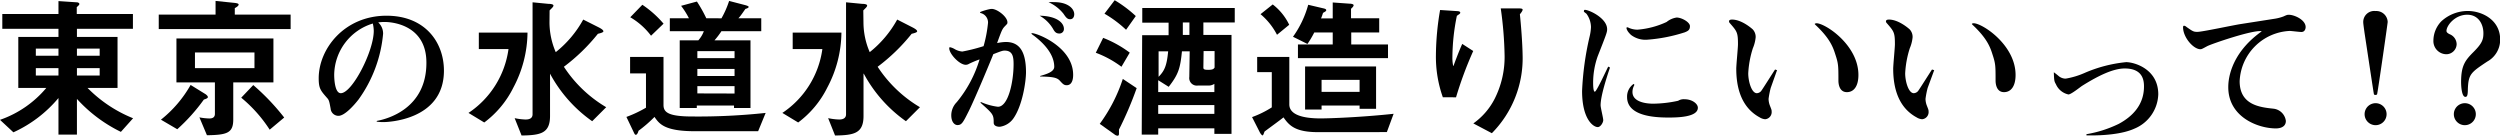
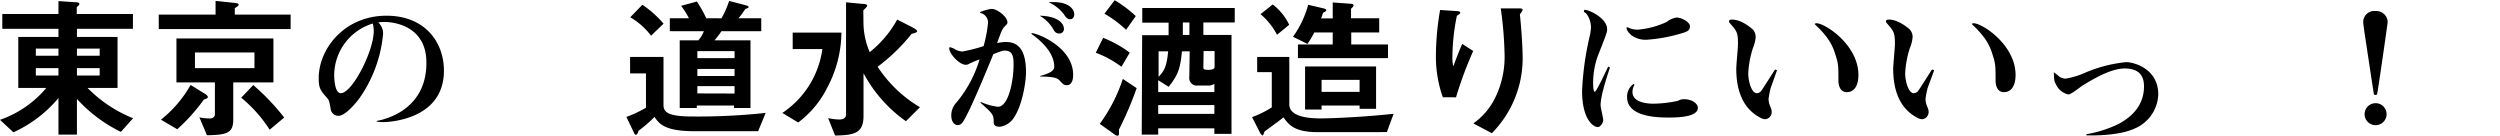
<svg xmlns="http://www.w3.org/2000/svg" viewBox="0 0 454.97 24.72">
  <g id="レイヤー_2" data-name="レイヤー 2">
    <g id="要素">
      <path d="M22,24a26.45,26.45,0,0,1-8-6V24.5H10.64V17.84a23.19,23.19,0,0,1-8.2,6.24L0,21.81A19.21,19.21,0,0,0,8.43,16H3.33V6.72h7.31V5.24H.42V2.55H10.64V.2l3.3.22c.31,0,.51.17.51.31s-.25.39-.48.56V2.55H24.19V5.24H14V6.72h7.39V16H15.93a24.34,24.34,0,0,0,8.29,5.52ZM10.64,10.14V8.85H6.52v1.29Zm0,3.61V12.4H6.52v1.35Zm7.5-3.61V8.85H14v1.29Zm0,3.61V12.4H14v1.35Z" />
      <path d="M39.23.17l3.5.36c.47.06.7.14.7.31s-.23.39-.7.64V2.66H52.89V5.29h-24V2.66H39.23ZM29.29,21.78a21.69,21.69,0,0,0,5.4-6.32l2.75,1.7c.11.09.39.31.39.51s-.34.33-.73.45a33.3,33.3,0,0,1-4.84,5.4Zm13.16-.05c0,2.46-1.09,2.83-4.79,2.88l-1.37-3.25a10.32,10.32,0,0,0,1.82.2c.67,0,1-.28,1-.84V15h-7V7H49.76v8H42.45Zm3.86-9.33V9.55H35.48V12.4Zm2.77,11.2a25.26,25.26,0,0,0-5.18-5.82l2.19-2.3a41.28,41.28,0,0,1,5.63,5.91Z" />
      <path d="M68.6,22c1.93-.36,9-2.24,9-10.55C77.64,4.84,71.88,4,70,4a8.24,8.24,0,0,0-1.17.08,2.73,2.73,0,0,1,.89,2.07,24.15,24.15,0,0,1-4.45,11.93c-.84,1.09-2.55,3-3.67,3a1.43,1.43,0,0,1-1.43-1.31c-.22-1.21-.28-1.51-.56-1.85C58.35,16.49,58,16.13,58,14.25c0-5.4,4.7-11.39,12.34-11.39,7,0,10.45,4.81,10.45,10,0,9.19-10.59,9.36-11,9.36a7.33,7.33,0,0,1-1.26-.09Zm-7.78-8.37c0,.2,0,3.33,1.2,3.33,2.07,0,6-7.64,6-11.34a6.64,6.64,0,0,0-.17-1.34A9.88,9.88,0,0,0,60.82,13.58Z" />
-       <path d="M85.26,20.55A16.67,16.67,0,0,0,92.54,8.93h-5.4v-3H96a21.66,21.66,0,0,1-2.57,10,17.75,17.75,0,0,1-5.3,6.36ZM100,4.09a13.69,13.69,0,0,0,1.14,5.4,19.67,19.67,0,0,0,5-5.93L109,5c.53.28.81.5.81.7s-.53.34-1,.45a33.93,33.93,0,0,1-6.19,6,23.44,23.44,0,0,0,7.7,7.36l-2.55,2.55a25.14,25.14,0,0,1-7.67-8.65h0v7.7c0,3.19-1.77,3.5-5.18,3.55l-1.26-3.16a10.8,10.8,0,0,0,2,.25c.64,0,1.26-.19,1.26-.95V.42L99.79.7c.39,0,.93.06.93.31s-.37.53-.7.89Z" />
      <path d="M126.48,23.88c-5.55,0-6.5-1.34-7.37-2.6a24.06,24.06,0,0,1-2.91,2.52c-.08.36-.28.73-.48.73s-.28-.25-.42-.53L114,21.28a22.27,22.27,0,0,0,3.56-1.68V13.36h-2.89v-3h6.08V19.1c0,1.34.87,2.1,5.29,2.1a115.57,115.57,0,0,0,13.3-.65l-1.37,3.33Zm-8-17.38a12.78,12.78,0,0,0-3.78-3.36L116.9.87a18.75,18.75,0,0,1,3.86,3.44Zm12.82-3.17A16.75,16.75,0,0,0,132.69.17l3,.78c.19.06.56.17.56.31s-.26.28-.59.36c-.34.48-1,1.46-1.29,1.71h4.17V5.68h-7.25a15,15,0,0,1-1.26,1.66h6.55V19.66h-3v-.45h-6.77v.45H123.7V7.34h3.39a5.18,5.18,0,0,0,1-1.66h-6.19V3.33h3.48a14.18,14.18,0,0,0-1.43-2.27l2.88-.78a24.81,24.81,0,0,1,1.71,3.05Zm2.38,7.25V9.3h-6.77v1.28Zm0,3.25V12.54h-6.77v1.29Zm0,3.19V15.68h-6.77V17Z" />
      <path d="M142.38,20.55a16.67,16.67,0,0,0,7.28-11.62h-5.4v-3h8.87a21.66,21.66,0,0,1-2.57,10,17.75,17.75,0,0,1-5.3,6.36ZM157.14,4.09a13.69,13.69,0,0,0,1.14,5.4,19.67,19.67,0,0,0,5-5.93L166.1,5c.53.28.81.5.81.7s-.53.34-1,.45a33.93,33.93,0,0,1-6.19,6,23.44,23.44,0,0,0,7.7,7.36l-2.55,2.55a25.14,25.14,0,0,1-7.67-8.65h-.05v7.7c0,3.19-1.77,3.5-5.18,3.55l-1.26-3.16a10.8,10.8,0,0,0,2,.25c.64,0,1.26-.19,1.26-.95V.42l2.91.28c.39,0,.93.06.93.31s-.37.53-.7.89Z" />
      <path d="M178.5,18.56a10.88,10.88,0,0,0,3.11.87c1.9,0,2.85-4.59,2.85-7.73,0-1.26-.11-2.49-1.62-2.49-.36,0-.56.06-2.07.65-.25.67-3.22,7.84-4.45,10.33-1.07,2.13-1.29,2.57-2.08,2.57-.5,0-1.12-.53-1.12-1.79a3.42,3.42,0,0,1,1-2.38,22.14,22.14,0,0,0,4.15-7.78,17.74,17.74,0,0,0-1.93.81,1.09,1.09,0,0,1-.59.17c-1.15,0-3-2-3-3,0-.11,0-.19.17-.19a2.82,2.82,0,0,1,.81.33,3.26,3.26,0,0,0,1.4.45,31.69,31.69,0,0,0,3.42-.84L179,8.4a23.93,23.93,0,0,0,.81-4.26,1.77,1.77,0,0,0-1.21-1.73c-.05,0-.25-.06-.25-.17s1.65-.62,2.13-.62c1,0,2.86,1.43,2.86,2.44,0,.22,0,.25-.37.62-.56.58-.61.67-1.51,3.16a8.76,8.76,0,0,1,1.57-.2c2.15,0,3.69,1.24,3.69,5.52,0,1.65-.64,6.08-2.32,8.43a3.65,3.65,0,0,1-2.44,1.48c-.16,0-1.12,0-1.12-.75,0-1.49-.14-1.6-2.4-3.62Zm10.78-4.73c1.15-.33,2.58-.75,2.58-1.68,0-2.66-2.58-4.79-3.67-5.63-.23-.16-.48-.33-.48-.44,0-.42,7.59,2.1,7.59,7.53,0,.33,0,1.9-1.18,1.9-.5,0-.72-.25-1.26-.84s-1.42-.7-3.58-.75Zm4.34-8.57a.81.81,0,0,1-.84.84c-.67,0-.9-.42-1.2-.95a6.61,6.61,0,0,0-2.38-2.29C192.22,2.91,193.62,4.09,193.62,5.26ZM191.88.39c2.41,0,3.62,1.15,3.62,2.21,0,.06,0,.9-.76.9-.5,0-.76-.34-1.2-1a7.28,7.28,0,0,0-2.72-2.1A10,10,0,0,1,191.88.39Z" />
      <path d="M200.76,6.89a20.46,20.46,0,0,1,4.84,2.69l-1.51,2.57a18.47,18.47,0,0,0-4.67-2.55Zm6.1,9.15a64.66,64.66,0,0,1-3.22,7.54c0,.3,0,.58,0,.78s-.09.34-.25.34a1,1,0,0,1-.59-.26l-2.66-1.9a28.91,28.91,0,0,0,4.2-8.18Zm-4-16a22.39,22.39,0,0,1,3.84,2.88l-1.77,2.5A21.17,21.17,0,0,0,201,2.49Zm5,6.36h4.81c0-.7,0-1.71,0-2.27h-4.79V1.46h16.83V4.09H219V6.36h5.12v18H221v-1H210.78V24.5h-3Zm8.65,2.94H215.1c-.31,3.13-.65,4.2-2.41,6.46l-1.91-1.2v2.16H221V15.26a1.88,1.88,0,0,1-1,.31h-2A1.38,1.38,0,0,1,216.44,14Zm-5.66,4.64c1.07-1.09,1.49-2,1.74-4.64h-1.74ZM221,20.72v-1.6H210.78v1.6ZM215.26,4.09c0,.92,0,1.65,0,2.27h1.2V4.09ZM219,12.26c0,.31.08.45.87.45s1-.14,1.17-.42v-3h-2Z" />
      <path d="M239.9,24.05c-4.14,0-5.26-1.17-6.32-2.69-.54.45-2.41,1.8-3.45,2.58-.14.39-.25.7-.36.7s-.39-.31-.53-.62l-1.38-2.71a17.92,17.92,0,0,0,3.59-1.77V13.13h-2.66V10.36h5.85V19c0,2,2.77,2.55,5.66,2.55,1.84,0,7.56-.22,13.32-.84l-1.23,3.33ZM232.4,6.33a12.12,12.12,0,0,0-3-3.75L231.62.81a10.22,10.22,0,0,1,3,3.7Zm2.91.36A18.24,18.24,0,0,0,238.08.87l2.72.64c.28.06.56.14.56.34s-.28.31-.59.5a7.74,7.74,0,0,1-.36,1h2.13V.45l3.08.22c.33,0,.72.09.72.28s-.19.39-.47.65V3.33H251V5.91h-5.09V8.09h6.69v2.49H236.21V8.09h6.33V5.91h-3.36A17.16,17.16,0,0,1,237.94,8Zm15.12,5.41v7.7h-3v-.59h-6.92v.73h-3V12.1Zm-3,4.62V14.53h-6.92v2.19Z" />
      <path d="M262.58,17.7A22,22,0,0,1,261.32,10a50.06,50.06,0,0,1,.76-8.18l3.05.2c.23,0,.62.05.62.28s-.31.33-.62.59a38.43,38.43,0,0,0-.81,7.47,7.17,7.17,0,0,0,.14,1.63h.06c.28-.76.92-2.5,1.59-4l2,1.29a68.72,68.72,0,0,0-3.13,8.43Zm5.55,4.76A12.41,12.41,0,0,0,272,18a16.86,16.86,0,0,0,1.82-7.79,68.19,68.19,0,0,0-.7-8.68h3.17c.39,0,.81,0,.81.23s-.31.61-.5.84c.19,1.76.47,5.2.5,7.58a19.37,19.37,0,0,1-5.6,14.06Z" />
      <path d="M293,12.29c-.59,1.74-1.71,5.18-1.71,6.86,0,.45.48,2.3.48,2.72s-.48,1.26-1,1.26c-.78,0-2.85-1.37-2.85-6.58a53.36,53.36,0,0,1,1.34-9.77,9.08,9.08,0,0,0,.28-1.85,4.25,4.25,0,0,0-.81-2.41c-.06-.08-.48-.34-.48-.42s0-.31.17-.31c.78,0,4.06,1.51,4.06,3.53,0,.53-.11.84-1.71,4.9a14.51,14.51,0,0,0-.84,4.82c0,.28,0,1.65.31,1.65s2.13-4,2.44-4.57Zm13.52-6.38a28.79,28.79,0,0,1-6.69,1.31,4.32,4.32,0,0,1-3-.86C296,5.6,296,5.12,296,5.07s.08-.11.14-.11a1.42,1.42,0,0,1,.36.14,4,4,0,0,0,1.51.3A15.44,15.44,0,0,0,303.3,4a3.8,3.8,0,0,1,1.82-.81c.92,0,2.43.84,2.43,1.57S307.16,5.66,306.54,5.91Zm-2.91,15.48c-2.55,0-7.5-.28-7.5-3.72a2.79,2.79,0,0,1,1.17-2.38.14.14,0,0,1,.14.14.31.31,0,0,1-.05.17,2.48,2.48,0,0,0-.28,1.14c0,2,2.94,2.13,3.78,2.13a22.2,22.2,0,0,0,4.53-.53,1.94,1.94,0,0,1,1.15-.28c1.43,0,2.44.84,2.44,1.54C309,21.34,305.26,21.39,303.63,21.39Z" />
      <path d="M323.4,12.77,322.25,16a15.1,15.1,0,0,0-.39,2,3.51,3.51,0,0,0,.25,1.24c.28.72.31.78.31,1.06a1.3,1.3,0,0,1-1.18,1.4,2.23,2.23,0,0,1-1-.34c-3.36-1.82-4.26-5.43-4.26-8.84,0-.73.31-3.81.31-4.46,0-2.18-.17-2.35-1.54-3.92a.48.48,0,0,1-.09-.25c0-.28.31-.33.54-.33,1.82,0,3.72,1.73,3.78,1.79a2,2,0,0,1,.53,1.43,6.68,6.68,0,0,1-.51,2,17.72,17.72,0,0,0-.84,4.57c0,1.43.59,3.61,1.57,3.61a1.07,1.07,0,0,0,.87-.53c.25-.34,1.62-2.52,2.44-3.78Zm7.17-8.54c1.59,0,7.64,3.95,7.64,9.41,0,2.1-.87,3.13-2.1,3.13-1.48,0-1.54-1.73-1.54-2.1,0-2.66,0-3.08-.56-4.76-.42-1.34-1-2.94-3.64-5.4-.05-.06-.14-.14-.11-.17S330.46,4.23,330.57,4.23Z" />
      <path d="M352,12.77,350.81,16a15.1,15.1,0,0,0-.39,2,3.51,3.51,0,0,0,.25,1.24c.28.72.31.78.31,1.06a1.3,1.3,0,0,1-1.18,1.4,2.23,2.23,0,0,1-1-.34c-3.36-1.82-4.26-5.43-4.26-8.84,0-.73.31-3.81.31-4.46,0-2.18-.17-2.35-1.54-3.92a.48.48,0,0,1-.09-.25c0-.28.31-.33.54-.33,1.82,0,3.72,1.73,3.78,1.79a2,2,0,0,1,.53,1.43,6.68,6.68,0,0,1-.51,2,17.72,17.72,0,0,0-.84,4.57c0,1.43.59,3.61,1.57,3.61a1.07,1.07,0,0,0,.87-.53c.25-.34,1.62-2.52,2.44-3.78Zm7.17-8.54c1.59,0,7.64,3.95,7.64,9.41,0,2.1-.87,3.13-2.1,3.13-1.48,0-1.54-1.73-1.54-2.1,0-2.66,0-3.08-.56-4.76-.42-1.34-1-2.94-3.64-5.4-.05-.06-.14-.14-.11-.17S359,4.23,359.13,4.23Z" />
      <path d="M379.71,24.42a21.49,21.49,0,0,0,5.88-1.88c2.55-1.37,4.59-3.5,4.59-6.8,0-1-.14-3.28-3.5-3.28-2.07,0-4.73,1.26-7.76,3.16-.36.23-2,1.57-2.49,1.57a3.21,3.21,0,0,1-2.27-1.85c-.33-.58-.33-.67-.39-2.18.06,0,.84.64.87.67a2,2,0,0,0,1.29.48,14.42,14.42,0,0,0,3.36-1,25.08,25.08,0,0,1,7.64-2c1.49,0,5.85,1.24,5.85,5.86a7,7,0,0,1-4.34,6.24c-2.18,1-5.65,1.29-8.73,1.23Z" />
-       <path d="M414.09,3.39A8.3,8.3,0,0,0,415.55,3c.61-.28.7-.31,1-.31,1,0,3.05.92,3.05,2.24,0,.19-.08.89-.78.89-.37,0-1.82-.19-2.13-.19a9.57,9.57,0,0,0-9.1,9.15c0,4.32,3.67,4.74,6.16,5A2.56,2.56,0,0,1,416,22c0,1.37-1.57,1.37-1.82,1.37-3.25,0-8.66-2.07-8.66-7.5,0-.76,0-5.83,6.05-10.14V5.68C410,5.4,402.44,8,401.69,8.4s-1,.56-1.23.56c-1.29,0-3.17-2.16-3.17-4,0-.17.06-.28.2-.28a.84.84,0,0,1,.42.22c1.15.81,1.29.9,2,.9.87,0,6.61-1.24,7.92-1.43Z" />
      <path d="M434.53,4c0,.2-1.68,11.93-1.9,13,0,.2-.11.28-.34.28a.24.24,0,0,1-.28-.22c-.05-.17-1.43-9.38-1.71-11.2-.05-.42-.22-1.48-.22-1.85a2,2,0,0,1,2.24-2A2.07,2.07,0,0,1,434.53,4Zm-4.2,16.78a2,2,0,1,1,2,2A2,2,0,0,1,430.33,20.78Z" />
-       <path d="M444.28,3.89A7.11,7.11,0,0,1,449.12,2C451.64,2,455,3.58,455,7.2a4.51,4.51,0,0,1-2.35,4c-3,2-3.42,2.3-3.53,5,0,1.18-.14,1.43-.45,1.43-.78,0-.78-2.6-.78-2.69,0-3,.73-3.95,2.27-5.49s1.79-2.24,1.79-3.41c0-1.63-.9-3.36-2.94-3.36-2.27,0-3.78,2-3.78,2.94,0,.22.14.39.59.61a2,2,0,0,1,1.26,1.85,1.89,1.89,0,0,1-1.91,1.79,2.39,2.39,0,0,1-2.32-2.49A5.11,5.11,0,0,1,444.28,3.89Zm2.29,16.89a2,2,0,1,1,2,2A2,2,0,0,1,446.57,20.78Z" />
    </g>
  </g>
</svg>